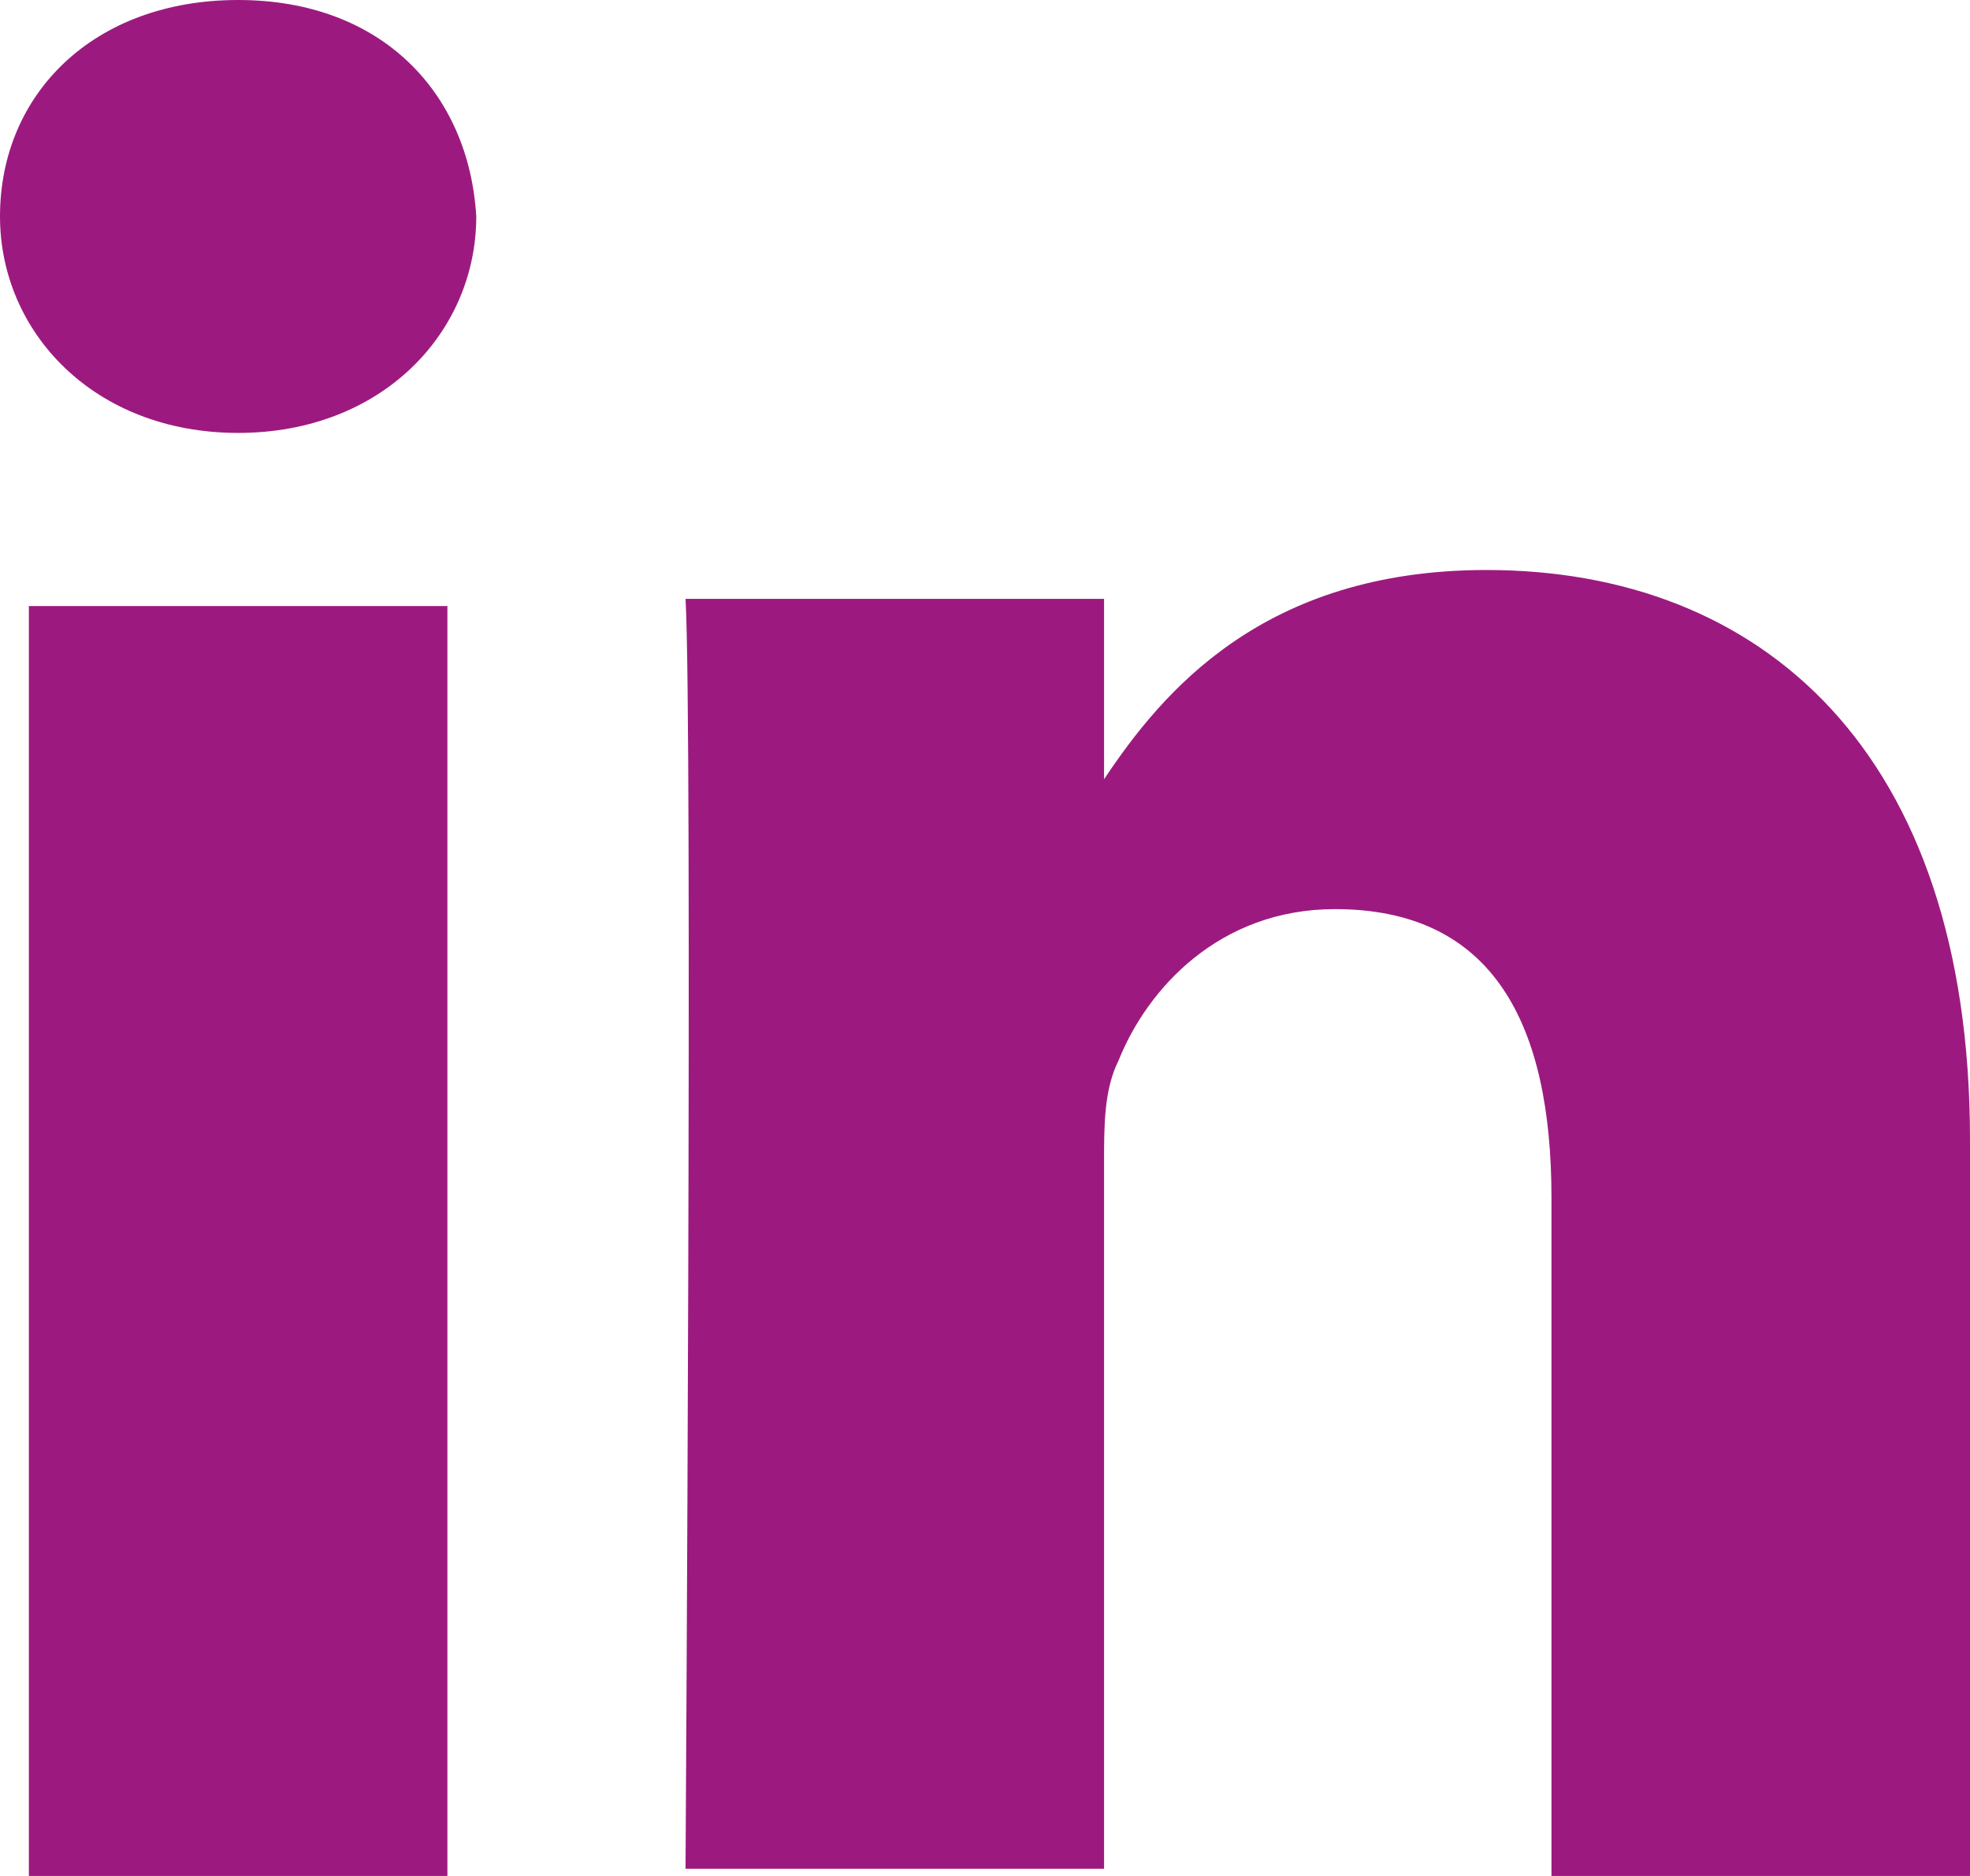
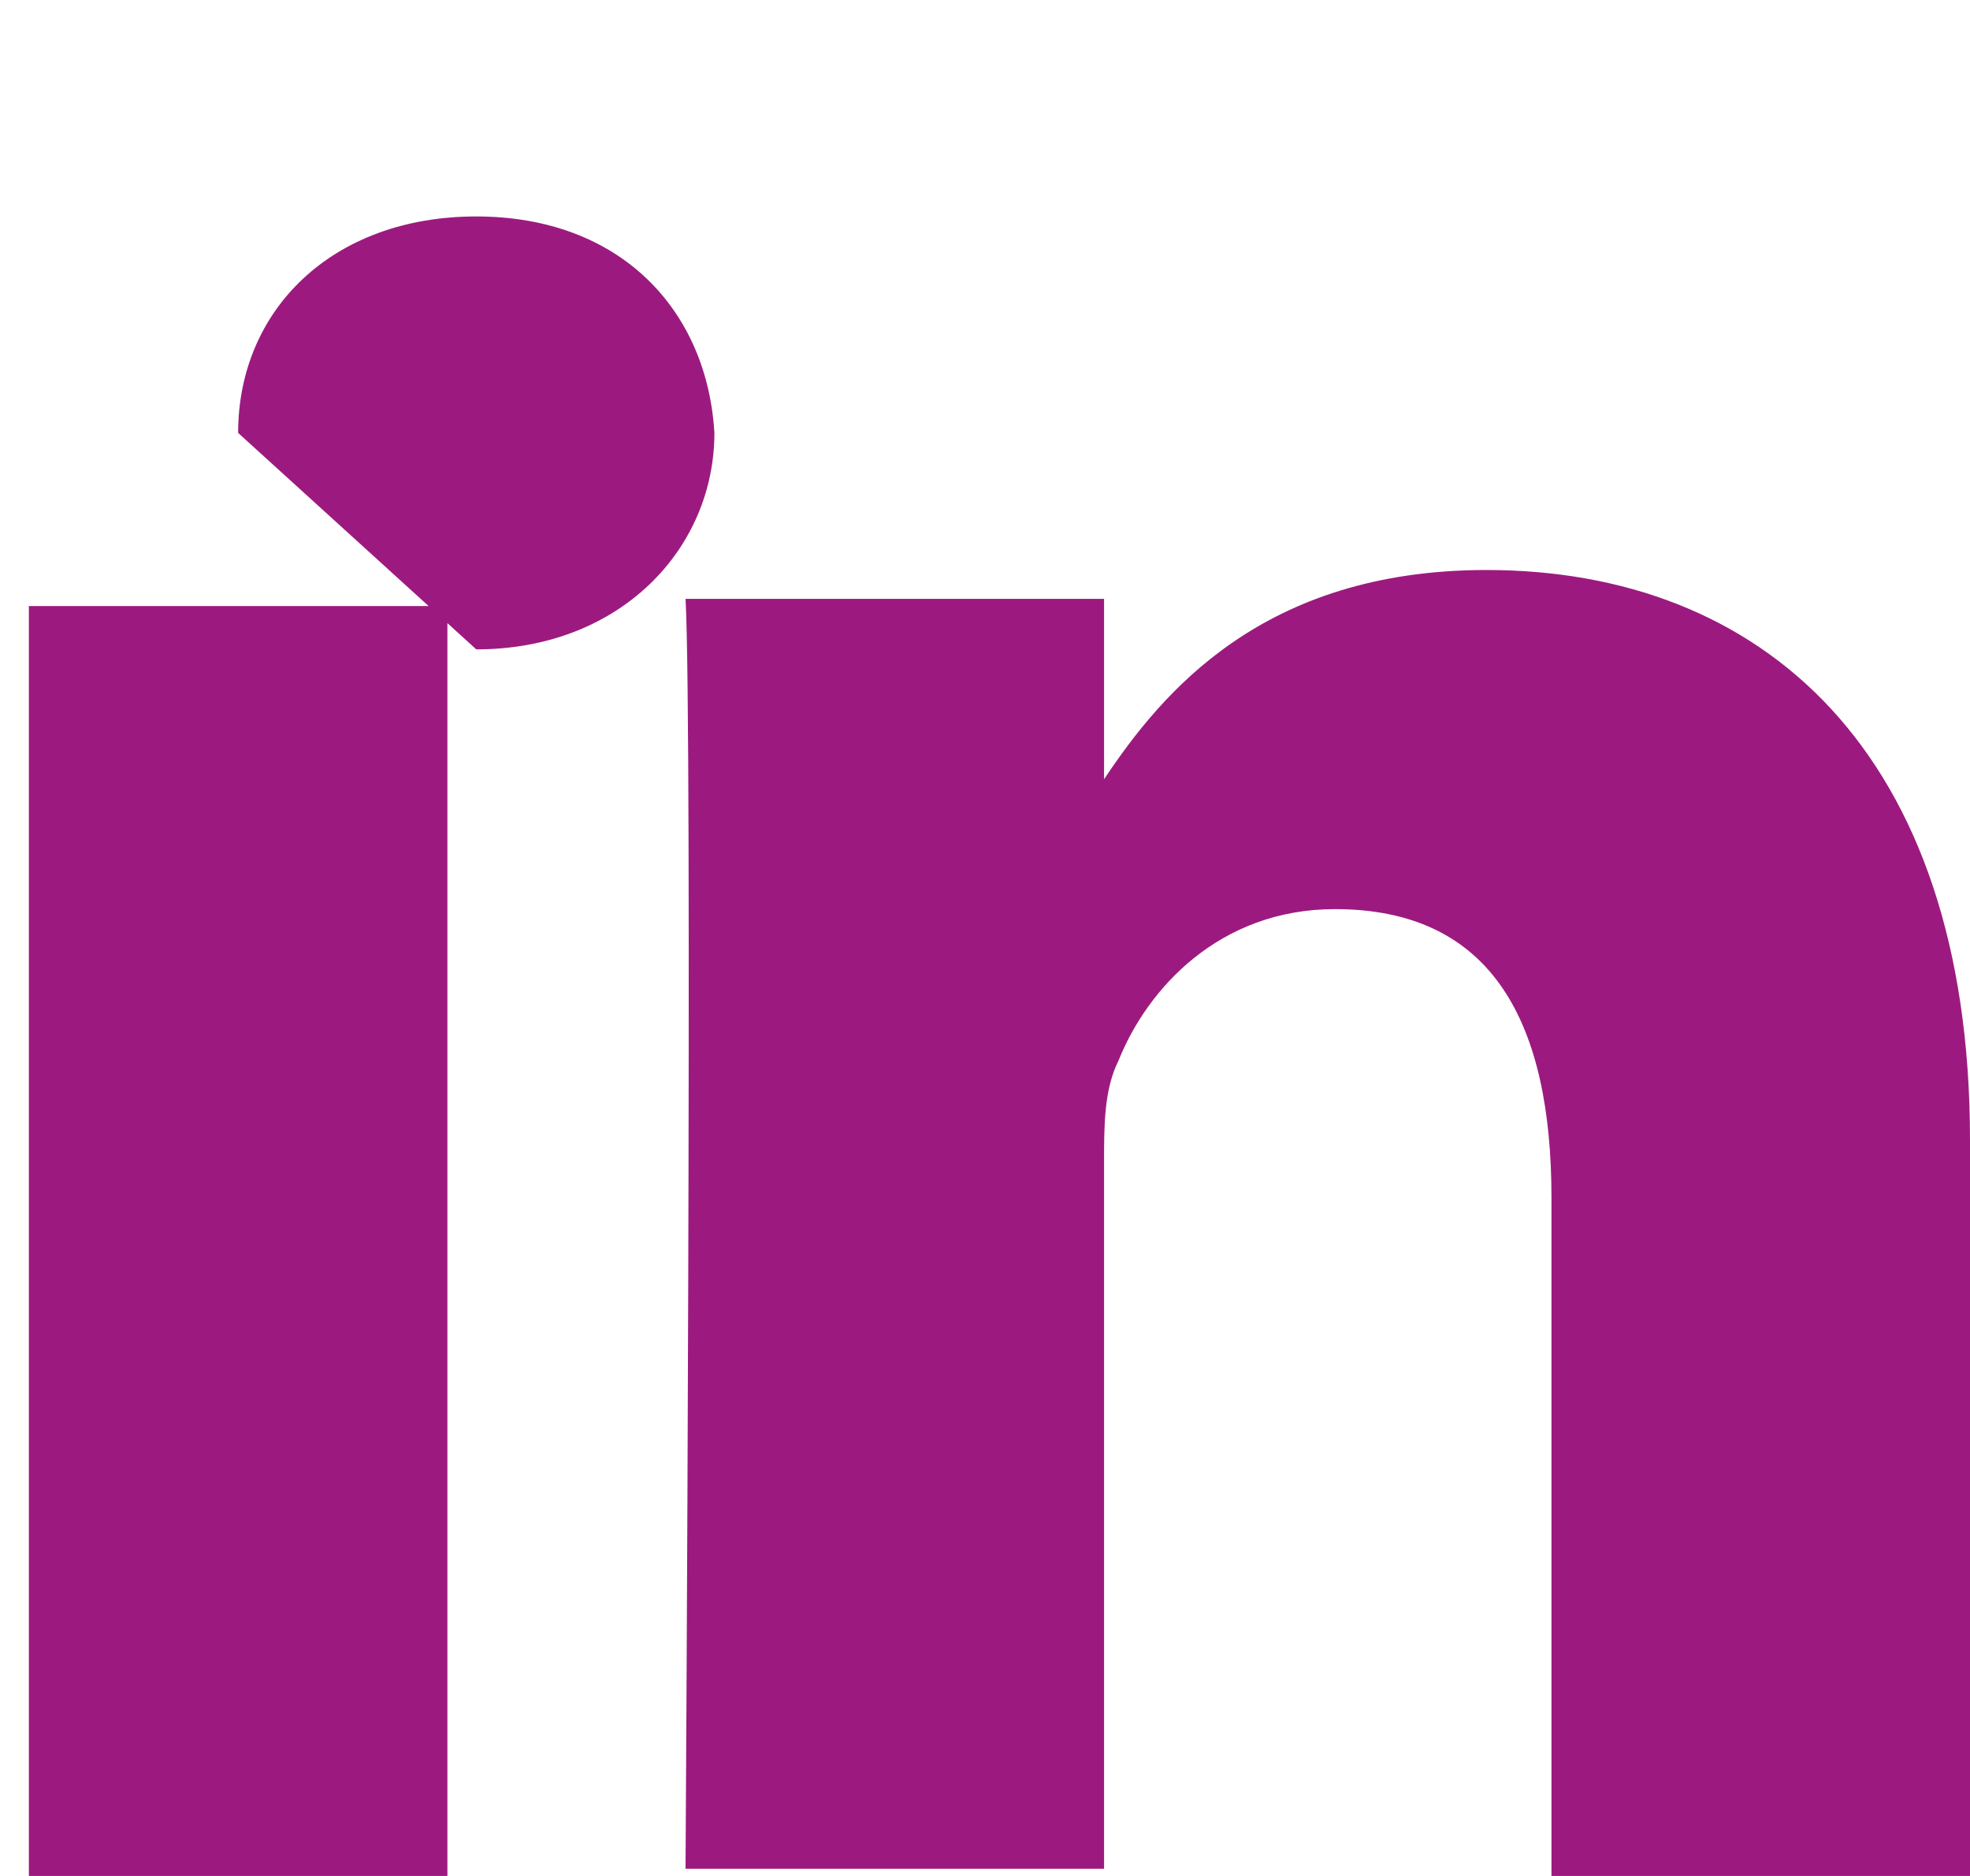
<svg xmlns="http://www.w3.org/2000/svg" xml:space="preserve" style="enable-background:new 0 0 27.3 26" viewBox="0 0 27.3 26">
-   <path d="M.4 8.4h5.8V26H.4V8.4zM3.3 6C1.3 6 0 4.6 0 3c0-1.7 1.3-3 3.3-3s3.2 1.3 3.3 3c0 1.6-1.3 3-3.3 3zm24 20h-5.8v-9.4c0-2.4-.8-4-3-4-1.6 0-2.6 1.1-3 2.1-.2.4-.2.9-.2 1.4v9.8H9.5s.1-15.9 0-17.6h5.8v2.5c.8-1.2 2.2-2.9 5.3-2.9 3.8 0 6.7 2.5 6.7 7.9V26z" style="fill:#9C1A7F" />
+   <path d="M.4 8.4h5.8V26H.4V8.4zM3.3 6c0-1.7 1.3-3 3.3-3s3.2 1.3 3.3 3c0 1.6-1.3 3-3.3 3zm24 20h-5.8v-9.4c0-2.4-.8-4-3-4-1.6 0-2.6 1.1-3 2.1-.2.4-.2.9-.2 1.4v9.8H9.5s.1-15.9 0-17.6h5.8v2.5c.8-1.2 2.2-2.9 5.3-2.9 3.8 0 6.7 2.5 6.7 7.9V26z" style="fill:#9C1A7F" />
</svg>